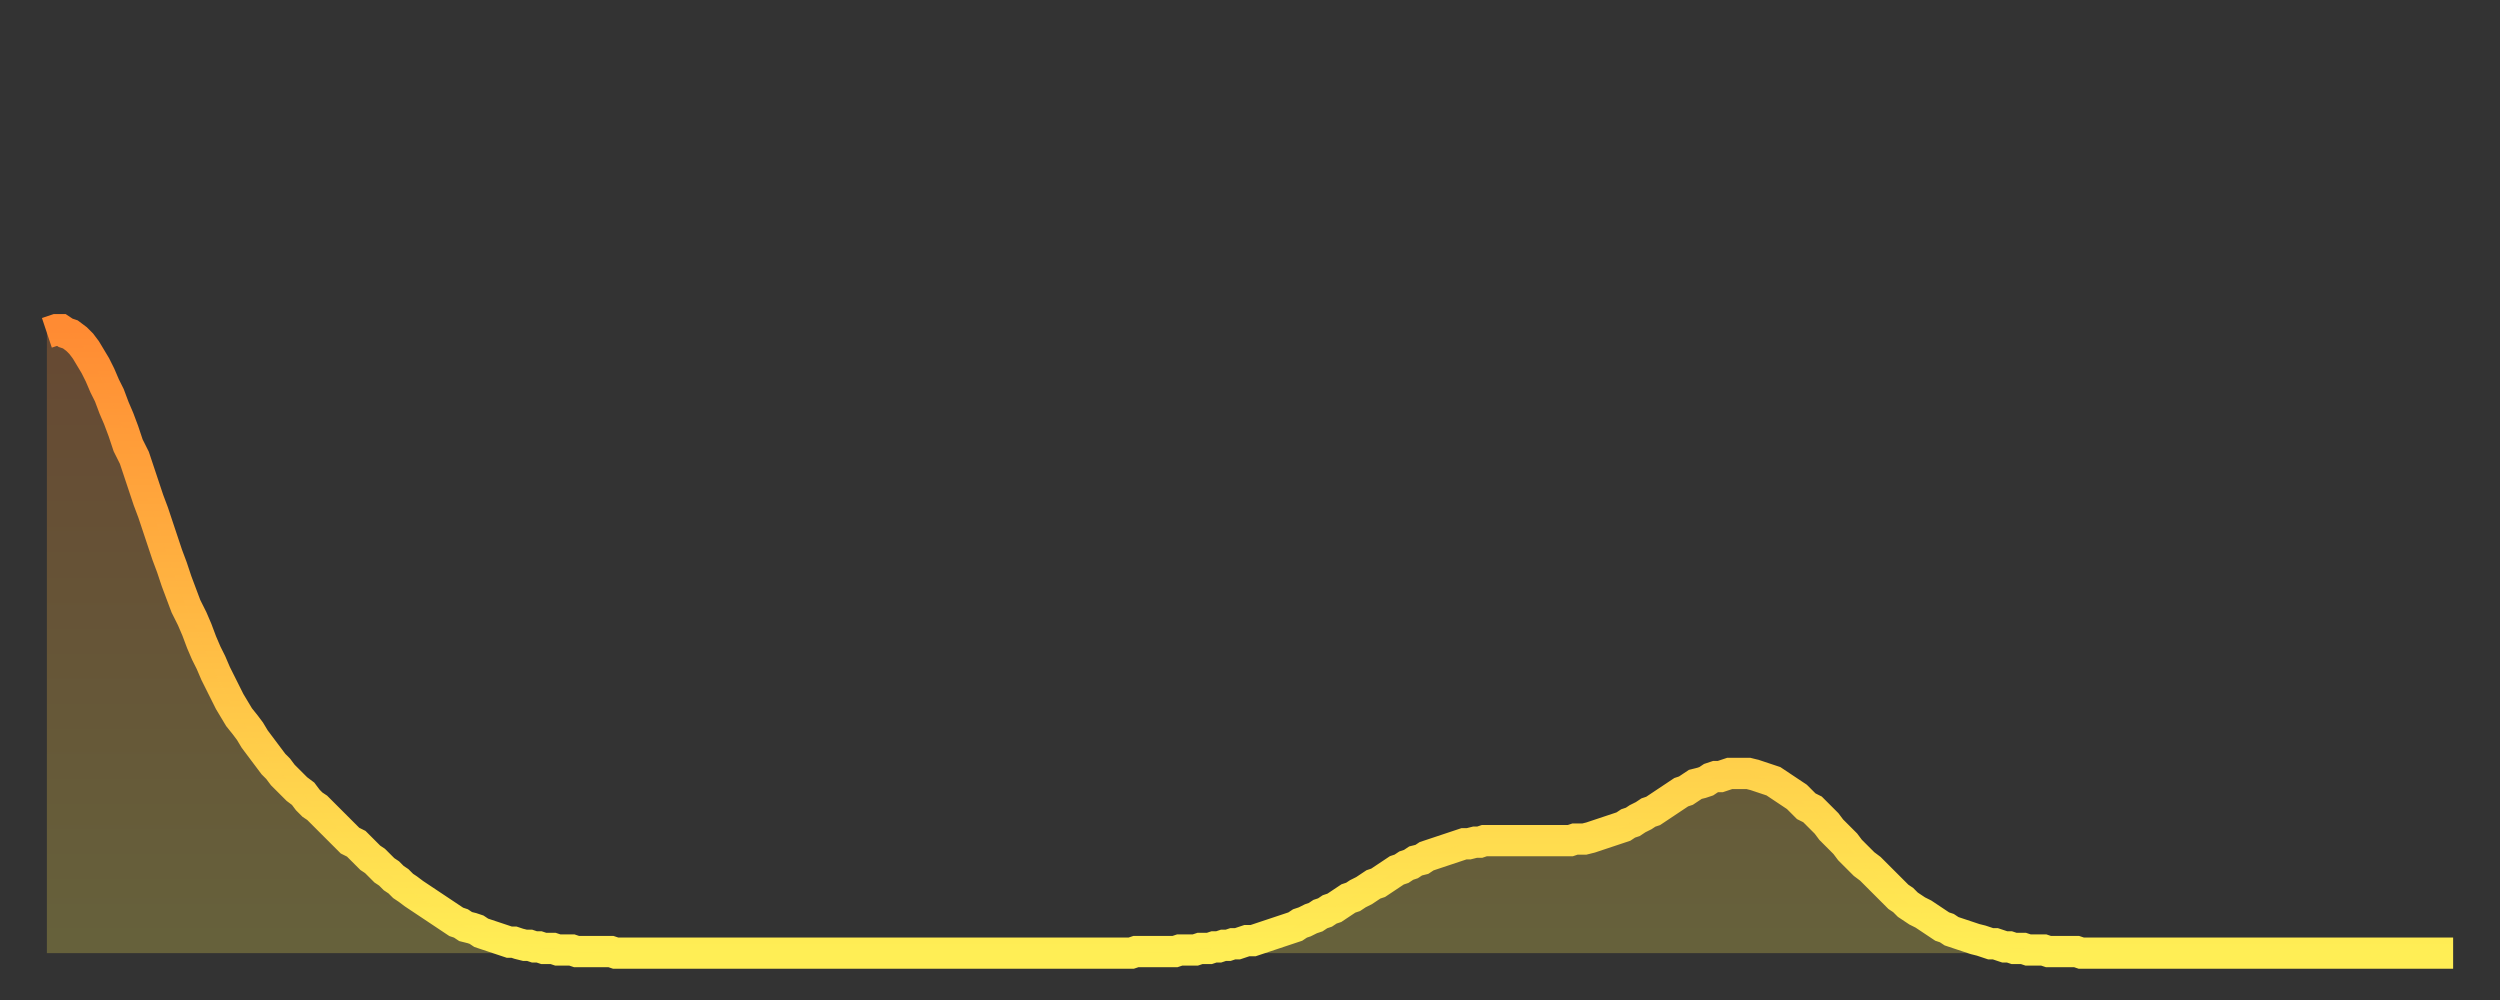
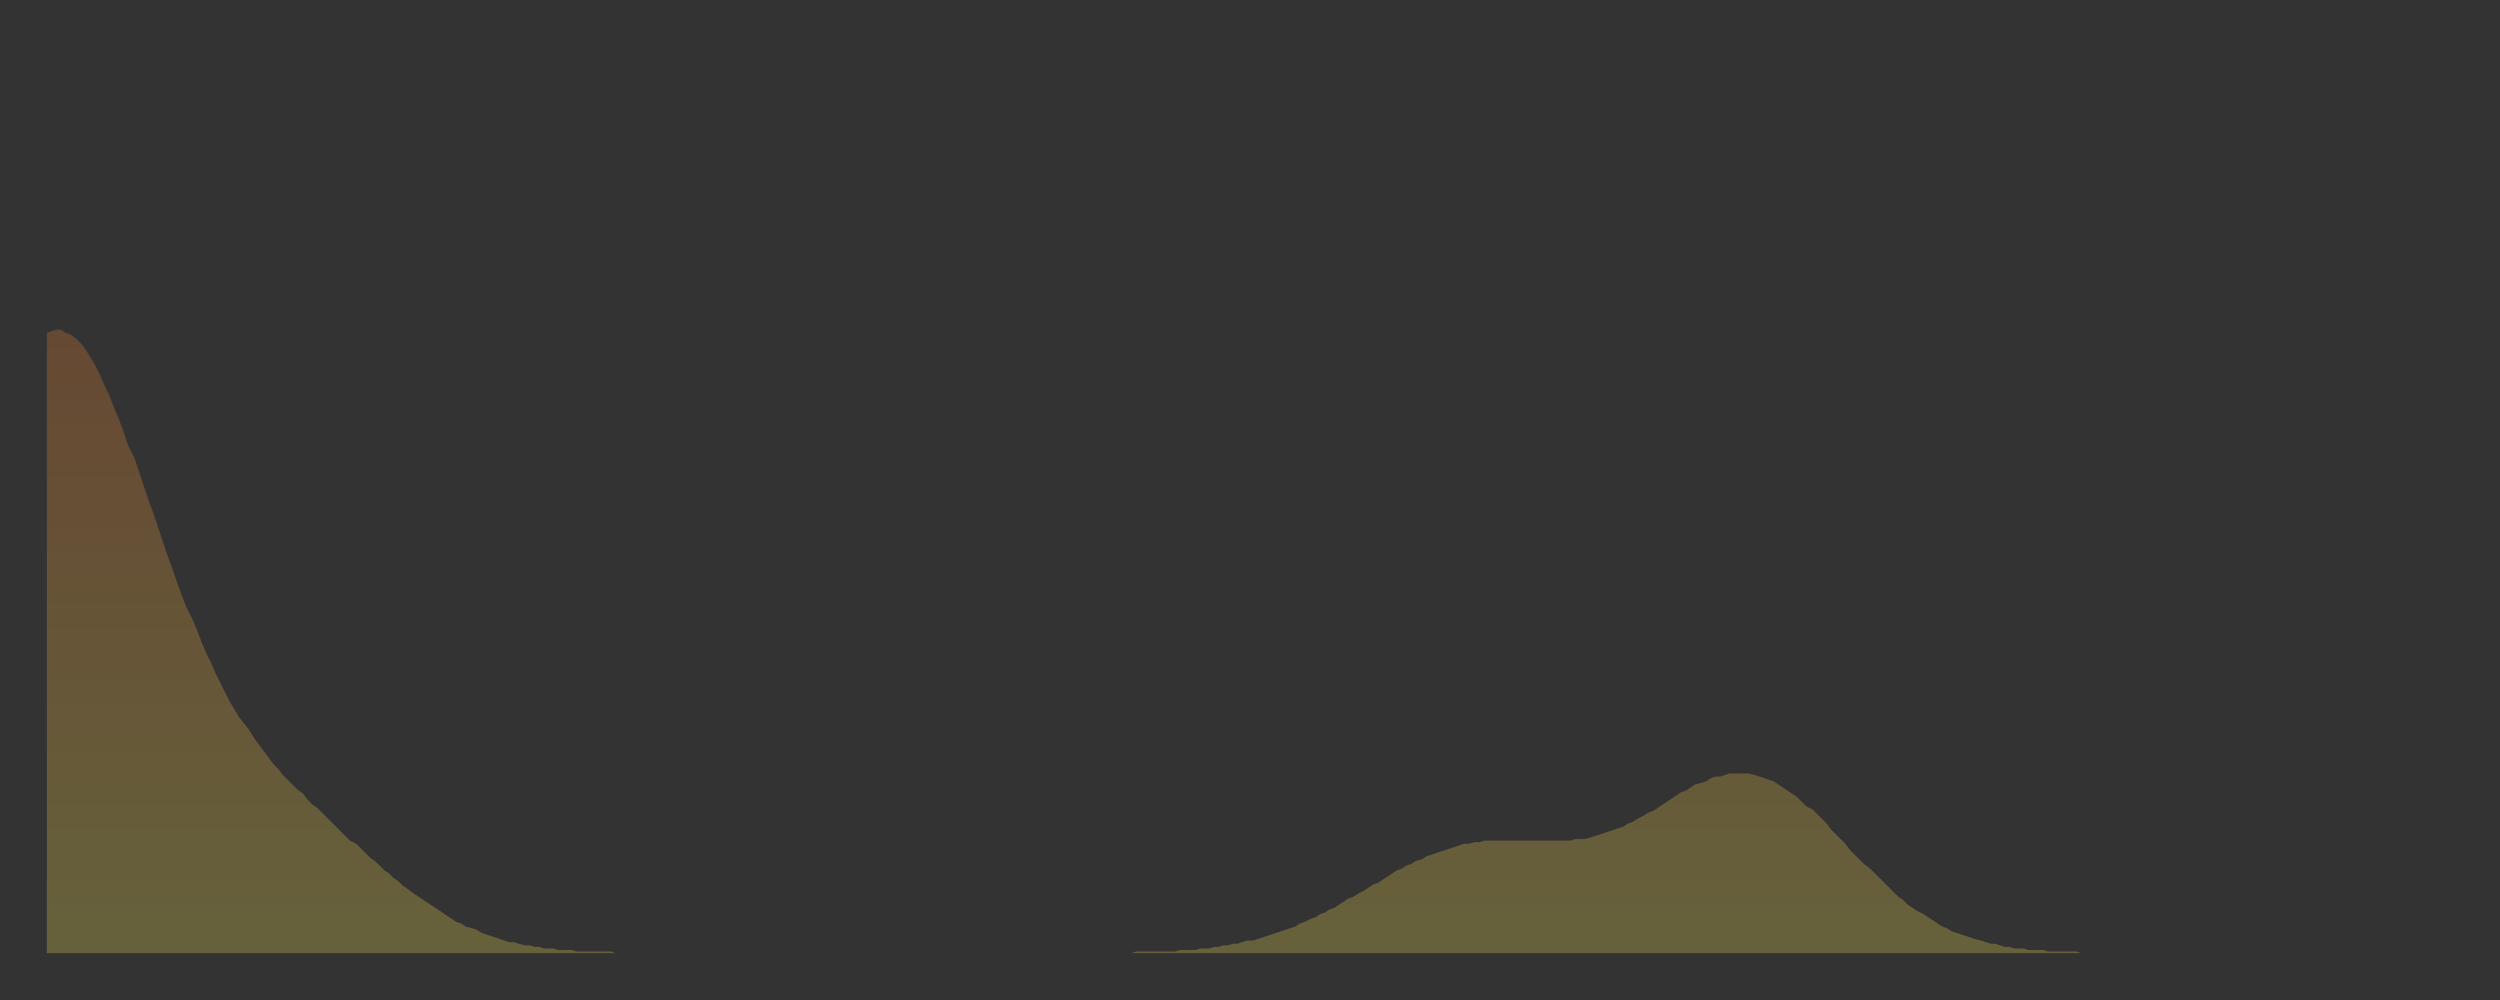
<svg xmlns="http://www.w3.org/2000/svg" baseProfile="full" height="64" version="1.1" width="160">
  <rect width="100%" height="100%" fill="#333333" stroke="none" />
  <defs>
    <linearGradient id="id80534" x1="0" x2="0" y1="0" y2="1">
      <stop offset="0%" stop-color="#ff8b33" />
      <stop offset="50%" stop-color="#ffbc44" />
      <stop offset="100%" stop-color="#ffee55" />
    </linearGradient>
  </defs>
  <g transform="translate(3,3)">
    <g>
-       <path d="M 0.0 18.3 0.3 18.2 0.6 18.1 0.9 18.1 1.2 18.3 1.5 18.4 1.9 18.7 2.2 19.0 2.5 19.4 2.8 19.9 3.1 20.4 3.4 21.0 3.7 21.7 4.0 22.3 4.3 23.1 4.6 23.8 4.9 24.6 5.2 25.5 5.6 26.3 5.9 27.2 6.2 28.1 6.5 29.0 6.8 29.8 7.1 30.7 7.4 31.6 7.7 32.5 8.0 33.3 8.3 34.2 8.6 35.0 8.9 35.8 9.3 36.6 9.6 37.3 9.9 38.1 10.2 38.8 10.5 39.4 10.8 40.1 11.1 40.7 11.4 41.3 11.7 41.9 12.0 42.4 12.3 42.9 12.7 43.4 13.0 43.8 13.3 44.3 13.6 44.7 13.9 45.1 14.2 45.5 14.5 45.9 14.8 46.2 15.1 46.6 15.4 46.9 15.7 47.2 16.0 47.5 16.4 47.8 16.7 48.2 17.0 48.5 17.3 48.7 17.6 49.0 17.9 49.3 18.2 49.6 18.5 49.9 18.8 50.2 19.1 50.5 19.4 50.8 19.8 51.0 20.1 51.3 20.4 51.6 20.7 51.9 21.0 52.1 21.3 52.4 21.6 52.7 21.9 52.9 22.2 53.2 22.5 53.4 22.8 53.7 23.1 53.9 23.5 54.2 23.8 54.4 24.1 54.6 24.4 54.8 24.7 55.0 25.0 55.2 25.3 55.4 25.6 55.6 25.9 55.8 26.2 56.0 26.5 56.1 26.8 56.3 27.2 56.4 27.5 56.5 27.8 56.7 28.1 56.8 28.4 56.9 28.7 57.0 29.0 57.1 29.3 57.2 29.6 57.3 29.9 57.3 30.2 57.4 30.6 57.5 30.9 57.5 31.2 57.6 31.5 57.6 31.8 57.7 32.1 57.7 32.4 57.7 32.7 57.8 33.0 57.8 33.3 57.8 33.6 57.8 33.9 57.9 34.3 57.9 34.6 57.9 34.9 57.9 35.2 57.9 35.5 57.9 35.8 57.9 36.1 57.9 36.4 58.0 36.7 58.0 37.0 58.0 37.3 58.0 37.7 58.0 38.0 58.0 38.3 58.0 38.6 58.0 38.9 58.0 39.2 58.0 39.5 58.0 39.8 58.0 40.1 58.0 40.4 58.0 40.7 58.0 41.0 58.0 41.4 58.0 41.7 58.0 42.0 58.0 42.3 58.0 42.6 58.0 42.9 58.0 43.2 58.0 43.5 58.0 43.8 58.0 44.1 58.0 44.4 58.0 44.7 58.0 45.1 58.0 45.4 58.0 45.7 58.0 46.0 58.0 46.3 58.0 46.6 58.0 46.9 58.0 47.2 58.0 47.5 58.0 47.8 58.0 48.1 58.0 48.5 58.0 48.8 58.0 49.1 58.0 49.4 58.0 49.7 58.0 50.0 58.0 50.3 58.0 50.6 58.0 50.9 58.0 51.2 58.0 51.5 58.0 51.8 58.0 52.2 58.0 52.5 58.0 52.8 58.0 53.1 58.0 53.4 58.0 53.7 58.0 54.0 58.0 54.3 58.0 54.6 58.0 54.9 58.0 55.2 58.0 55.6 58.0 55.9 58.0 56.2 58.0 56.5 58.0 56.8 58.0 57.1 58.0 57.4 58.0 57.7 58.0 58.0 58.0 58.3 58.0 58.6 58.0 58.9 58.0 59.3 58.0 59.6 58.0 59.9 58.0 60.2 58.0 60.5 58.0 60.8 58.0 61.1 58.0 61.4 58.0 61.7 58.0 62.0 58.0 62.3 58.0 62.6 58.0 63.0 58.0 63.3 58.0 63.6 58.0 63.9 58.0 64.2 58.0 64.5 58.0 64.8 58.0 65.1 58.0 65.4 58.0 65.7 58.0 66.0 58.0 66.4 58.0 66.7 58.0 67.0 58.0 67.3 58.0 67.6 58.0 67.9 58.0 68.2 58.0 68.5 58.0 68.8 58.0 69.1 58.0 69.4 58.0 69.7 57.9 70.1 57.9 70.4 57.9 70.7 57.9 71.0 57.9 71.3 57.9 71.6 57.9 71.9 57.9 72.2 57.9 72.5 57.8 72.8 57.8 73.1 57.8 73.5 57.8 73.8 57.7 74.1 57.7 74.4 57.7 74.7 57.6 75.0 57.6 75.3 57.5 75.6 57.5 75.9 57.4 76.2 57.4 76.5 57.3 76.8 57.2 77.2 57.2 77.5 57.1 77.8 57.0 78.1 56.9 78.4 56.8 78.7 56.7 79.0 56.6 79.3 56.5 79.6 56.4 79.9 56.3 80.2 56.1 80.5 56.0 80.9 55.8 81.2 55.7 81.5 55.5 81.8 55.4 82.1 55.2 82.4 55.1 82.7 54.9 83.0 54.7 83.3 54.5 83.6 54.4 83.9 54.2 84.3 54.0 84.6 53.8 84.9 53.6 85.2 53.5 85.5 53.3 85.8 53.1 86.1 52.9 86.4 52.7 86.7 52.6 87.0 52.4 87.3 52.3 87.6 52.1 88.0 52.0 88.3 51.8 88.6 51.7 88.9 51.6 89.2 51.5 89.5 51.4 89.8 51.3 90.1 51.2 90.4 51.1 90.7 51.0 91.0 51.0 91.4 50.9 91.7 50.9 92.0 50.8 92.3 50.8 92.6 50.8 92.9 50.8 93.2 50.8 93.5 50.8 93.8 50.8 94.1 50.8 94.4 50.8 94.7 50.8 95.1 50.8 95.4 50.8 95.7 50.8 96.0 50.8 96.3 50.8 96.6 50.8 96.9 50.8 97.2 50.8 97.5 50.8 97.8 50.7 98.1 50.7 98.4 50.7 98.8 50.6 99.1 50.5 99.4 50.4 99.7 50.3 100.0 50.2 100.3 50.1 100.6 50.0 100.9 49.9 101.2 49.7 101.5 49.6 101.8 49.4 102.2 49.2 102.5 49.0 102.8 48.9 103.1 48.7 103.4 48.5 103.7 48.3 104.0 48.1 104.3 47.9 104.6 47.7 104.9 47.6 105.2 47.4 105.5 47.2 105.9 47.1 106.2 47.0 106.5 46.8 106.8 46.7 107.1 46.7 107.4 46.6 107.7 46.5 108.0 46.5 108.3 46.5 108.6 46.5 108.9 46.5 109.3 46.6 109.6 46.7 109.9 46.8 110.2 46.9 110.5 47.0 110.8 47.2 111.1 47.4 111.4 47.6 111.7 47.8 112.0 48.0 112.3 48.3 112.6 48.6 113.0 48.8 113.3 49.1 113.6 49.4 113.9 49.7 114.2 50.1 114.5 50.4 114.8 50.7 115.1 51.0 115.4 51.4 115.7 51.7 116.0 52.0 116.3 52.3 116.7 52.6 117.0 52.9 117.3 53.2 117.6 53.5 117.9 53.8 118.2 54.1 118.5 54.4 118.8 54.6 119.1 54.9 119.4 55.1 119.7 55.3 120.1 55.5 120.4 55.7 120.7 55.9 121.0 56.1 121.3 56.3 121.6 56.4 121.9 56.6 122.2 56.7 122.5 56.8 122.8 56.9 123.1 57.0 123.4 57.1 123.8 57.2 124.1 57.3 124.4 57.4 124.7 57.4 125.0 57.5 125.3 57.6 125.6 57.6 125.9 57.7 126.2 57.7 126.5 57.7 126.8 57.8 127.2 57.8 127.5 57.8 127.8 57.8 128.1 57.9 128.4 57.9 128.7 57.9 129.0 57.9 129.3 57.9 129.6 57.9 129.9 57.9 130.2 58.0 130.5 58.0 130.9 58.0 131.2 58.0 131.5 58.0 131.8 58.0 132.1 58.0 132.4 58.0 132.7 58.0 133.0 58.0 133.3 58.0 133.6 58.0 133.9 58.0 134.2 58.0 134.6 58.0 134.9 58.0 135.2 58.0 135.5 58.0 135.8 58.0 136.1 58.0 136.4 58.0 136.7 58.0 137.0 58.0 137.3 58.0 137.6 58.0 138.0 58.0 138.3 58.0 138.6 58.0 138.9 58.0 139.2 58.0 139.5 58.0 139.8 58.0 140.1 58.0 140.4 58.0 140.7 58.0 141.0 58.0 141.3 58.0 141.7 58.0 142.0 58.0 142.3 58.0 142.6 58.0 142.9 58.0 143.2 58.0 143.5 58.0 143.8 58.0 144.1 58.0 144.4 58.0 144.7 58.0 145.1 58.0 145.4 58.0 145.7 58.0 146.0 58.0 146.3 58.0 146.6 58.0 146.9 58.0 147.2 58.0 147.5 58.0 147.8 58.0 148.1 58.0 148.4 58.0 148.8 58.0 149.1 58.0 149.4 58.0 149.7 58.0 150.0 58.0 150.3 58.0 150.6 58.0 150.9 58.0 151.2 58.0 151.5 58.0 151.8 58.0 152.1 58.0 152.5 58.0 152.8 58.0 153.1 58.0 153.4 58.0 153.7 58.0 154.0 58.0" fill="none" id="graph-curve" opacity="1" stroke="url(#id80534)" stroke-width="2" />
      <path d="M 0 58 L 0.0 18.3 0.3 18.2 0.6 18.1 0.9 18.1 1.2 18.3 1.5 18.4 1.9 18.7 2.2 19.0 2.5 19.4 2.8 19.9 3.1 20.4 3.4 21.0 3.7 21.7 4.0 22.3 4.3 23.1 4.6 23.8 4.9 24.6 5.2 25.5 5.6 26.3 5.9 27.2 6.2 28.1 6.5 29.0 6.8 29.8 7.1 30.7 7.4 31.6 7.7 32.5 8.0 33.3 8.3 34.2 8.6 35.0 8.9 35.8 9.3 36.6 9.6 37.3 9.9 38.1 10.2 38.8 10.5 39.4 10.8 40.1 11.1 40.7 11.4 41.3 11.7 41.9 12.0 42.4 12.3 42.9 12.7 43.4 13.0 43.8 13.3 44.3 13.6 44.7 13.9 45.1 14.2 45.5 14.5 45.9 14.8 46.2 15.1 46.6 15.4 46.9 15.7 47.2 16.0 47.5 16.4 47.8 16.7 48.2 17.0 48.5 17.3 48.7 17.6 49.0 17.9 49.3 18.2 49.6 18.5 49.9 18.8 50.2 19.1 50.5 19.4 50.8 19.8 51.0 20.1 51.3 20.4 51.6 20.7 51.9 21.0 52.1 21.3 52.4 21.6 52.7 21.9 52.9 22.2 53.2 22.5 53.4 22.8 53.7 23.1 53.9 23.5 54.2 23.8 54.4 24.1 54.6 24.4 54.8 24.7 55.0 25.0 55.2 25.3 55.4 25.6 55.6 25.9 55.8 26.2 56.0 26.5 56.1 26.8 56.3 27.2 56.4 27.5 56.5 27.8 56.7 28.1 56.8 28.4 56.9 28.7 57.0 29.0 57.1 29.3 57.2 29.6 57.3 29.9 57.3 30.2 57.4 30.6 57.5 30.9 57.5 31.2 57.6 31.5 57.6 31.8 57.7 32.1 57.7 32.4 57.7 32.7 57.8 33.0 57.8 33.3 57.8 33.6 57.8 33.9 57.9 34.3 57.9 34.6 57.9 34.9 57.9 35.2 57.9 35.5 57.9 35.8 57.9 36.1 57.9 36.4 58.0 36.7 58.0 37.0 58.0 37.3 58.0 37.7 58.0 38.0 58.0 38.3 58.0 38.6 58.0 38.9 58.0 39.2 58.0 39.5 58.0 39.8 58.0 40.1 58.0 40.4 58.0 40.7 58.0 41.0 58.0 41.4 58.0 41.7 58.0 42.0 58.0 42.3 58.0 42.6 58.0 42.9 58.0 43.2 58.0 43.5 58.0 43.8 58.0 44.1 58.0 44.4 58.0 44.7 58.0 45.1 58.0 45.4 58.0 45.7 58.0 46.0 58.0 46.3 58.0 46.6 58.0 46.9 58.0 47.2 58.0 47.5 58.0 47.8 58.0 48.1 58.0 48.5 58.0 48.8 58.0 49.1 58.0 49.4 58.0 49.7 58.0 50.0 58.0 50.3 58.0 50.6 58.0 50.9 58.0 51.2 58.0 51.5 58.0 51.8 58.0 52.2 58.0 52.5 58.0 52.8 58.0 53.1 58.0 53.4 58.0 53.7 58.0 54.0 58.0 54.3 58.0 54.6 58.0 54.9 58.0 55.2 58.0 55.6 58.0 55.9 58.0 56.2 58.0 56.5 58.0 56.8 58.0 57.1 58.0 57.4 58.0 57.7 58.0 58.0 58.0 58.3 58.0 58.6 58.0 58.9 58.0 59.3 58.0 59.6 58.0 59.9 58.0 60.2 58.0 60.5 58.0 60.8 58.0 61.1 58.0 61.4 58.0 61.7 58.0 62.0 58.0 62.3 58.0 62.6 58.0 63.0 58.0 63.3 58.0 63.6 58.0 63.9 58.0 64.2 58.0 64.5 58.0 64.8 58.0 65.1 58.0 65.4 58.0 65.7 58.0 66.0 58.0 66.4 58.0 66.7 58.0 67.0 58.0 67.3 58.0 67.6 58.0 67.9 58.0 68.2 58.0 68.5 58.0 68.8 58.0 69.1 58.0 69.4 58.0 69.7 57.9 70.1 57.9 70.4 57.9 70.7 57.9 71.0 57.9 71.3 57.9 71.6 57.9 71.9 57.9 72.2 57.9 72.5 57.8 72.8 57.8 73.1 57.8 73.5 57.8 73.8 57.7 74.1 57.7 74.4 57.7 74.7 57.6 75.0 57.6 75.3 57.5 75.6 57.5 75.9 57.4 76.2 57.4 76.5 57.3 76.8 57.2 77.2 57.2 77.5 57.1 77.8 57.0 78.1 56.9 78.4 56.8 78.7 56.7 79.0 56.6 79.3 56.5 79.6 56.4 79.9 56.3 80.2 56.1 80.5 56.0 80.9 55.8 81.2 55.7 81.5 55.5 81.8 55.4 82.1 55.2 82.4 55.1 82.7 54.9 83.0 54.7 83.3 54.5 83.6 54.4 83.9 54.2 84.3 54.0 84.6 53.8 84.9 53.6 85.2 53.5 85.5 53.3 85.8 53.1 86.1 52.9 86.4 52.7 86.7 52.6 87.0 52.4 87.3 52.3 87.6 52.1 88.0 52.0 88.3 51.8 88.6 51.7 88.9 51.6 89.2 51.5 89.5 51.4 89.8 51.3 90.1 51.2 90.4 51.1 90.7 51.0 91.0 51.0 91.4 50.9 91.7 50.9 92.0 50.8 92.3 50.8 92.6 50.8 92.9 50.8 93.2 50.8 93.5 50.8 93.8 50.8 94.1 50.8 94.4 50.8 94.7 50.8 95.1 50.8 95.4 50.8 95.7 50.8 96.0 50.8 96.3 50.8 96.6 50.8 96.9 50.8 97.2 50.8 97.5 50.8 97.8 50.7 98.1 50.7 98.4 50.7 98.8 50.6 99.1 50.5 99.4 50.4 99.7 50.3 100.0 50.2 100.3 50.1 100.6 50.0 100.9 49.9 101.2 49.7 101.5 49.6 101.8 49.4 102.2 49.2 102.5 49.0 102.8 48.9 103.1 48.7 103.4 48.5 103.7 48.3 104.0 48.1 104.3 47.9 104.6 47.7 104.9 47.6 105.2 47.4 105.5 47.2 105.9 47.1 106.2 47.0 106.5 46.8 106.8 46.7 107.1 46.7 107.4 46.6 107.7 46.5 108.0 46.5 108.3 46.5 108.6 46.5 108.9 46.5 109.3 46.6 109.6 46.7 109.9 46.8 110.2 46.9 110.5 47.0 110.8 47.2 111.1 47.4 111.4 47.6 111.7 47.8 112.0 48.0 112.3 48.3 112.6 48.6 113.0 48.8 113.3 49.1 113.6 49.4 113.9 49.7 114.2 50.1 114.5 50.4 114.8 50.7 115.1 51.0 115.4 51.4 115.7 51.7 116.0 52.0 116.3 52.3 116.7 52.6 117.0 52.9 117.3 53.2 117.6 53.5 117.9 53.8 118.2 54.1 118.5 54.4 118.8 54.6 119.1 54.9 119.4 55.1 119.7 55.3 120.1 55.5 120.4 55.7 120.7 55.9 121.0 56.1 121.3 56.3 121.6 56.4 121.9 56.6 122.2 56.7 122.5 56.8 122.8 56.9 123.1 57.0 123.4 57.1 123.8 57.2 124.1 57.3 124.4 57.4 124.7 57.4 125.0 57.5 125.3 57.6 125.6 57.6 125.9 57.7 126.2 57.7 126.5 57.7 126.8 57.8 127.2 57.8 127.5 57.8 127.8 57.8 128.1 57.9 128.4 57.9 128.7 57.9 129.0 57.9 129.3 57.9 129.6 57.9 129.9 57.9 130.2 58.0 130.5 58.0 130.9 58.0 131.2 58.0 131.5 58.0 131.8 58.0 132.1 58.0 132.4 58.0 132.7 58.0 133.0 58.0 133.3 58.0 133.6 58.0 133.9 58.0 134.2 58.0 134.6 58.0 134.9 58.0 135.2 58.0 135.5 58.0 135.8 58.0 136.1 58.0 136.4 58.0 136.7 58.0 137.0 58.0 137.3 58.0 137.6 58.0 138.0 58.0 138.3 58.0 138.6 58.0 138.9 58.0 139.2 58.0 139.5 58.0 139.8 58.0 140.1 58.0 140.4 58.0 140.7 58.0 141.0 58.0 141.3 58.0 141.7 58.0 142.0 58.0 142.3 58.0 142.6 58.0 142.9 58.0 143.2 58.0 143.5 58.0 143.8 58.0 144.1 58.0 144.4 58.0 144.7 58.0 145.1 58.0 145.4 58.0 145.7 58.0 146.0 58.0 146.3 58.0 146.6 58.0 146.9 58.0 147.2 58.0 147.5 58.0 147.8 58.0 148.1 58.0 148.4 58.0 148.8 58.0 149.1 58.0 149.4 58.0 149.7 58.0 150.0 58.0 150.3 58.0 150.6 58.0 150.9 58.0 151.2 58.0 151.5 58.0 151.8 58.0 152.1 58.0 152.5 58.0 152.8 58.0 153.1 58.0 153.4 58.0 153.7 58.0 154.0 58.0 154 58" fill="url(#id80534)" fill-opacity=".25" id="graph-shadow" />
    </g>
  </g>
</svg>